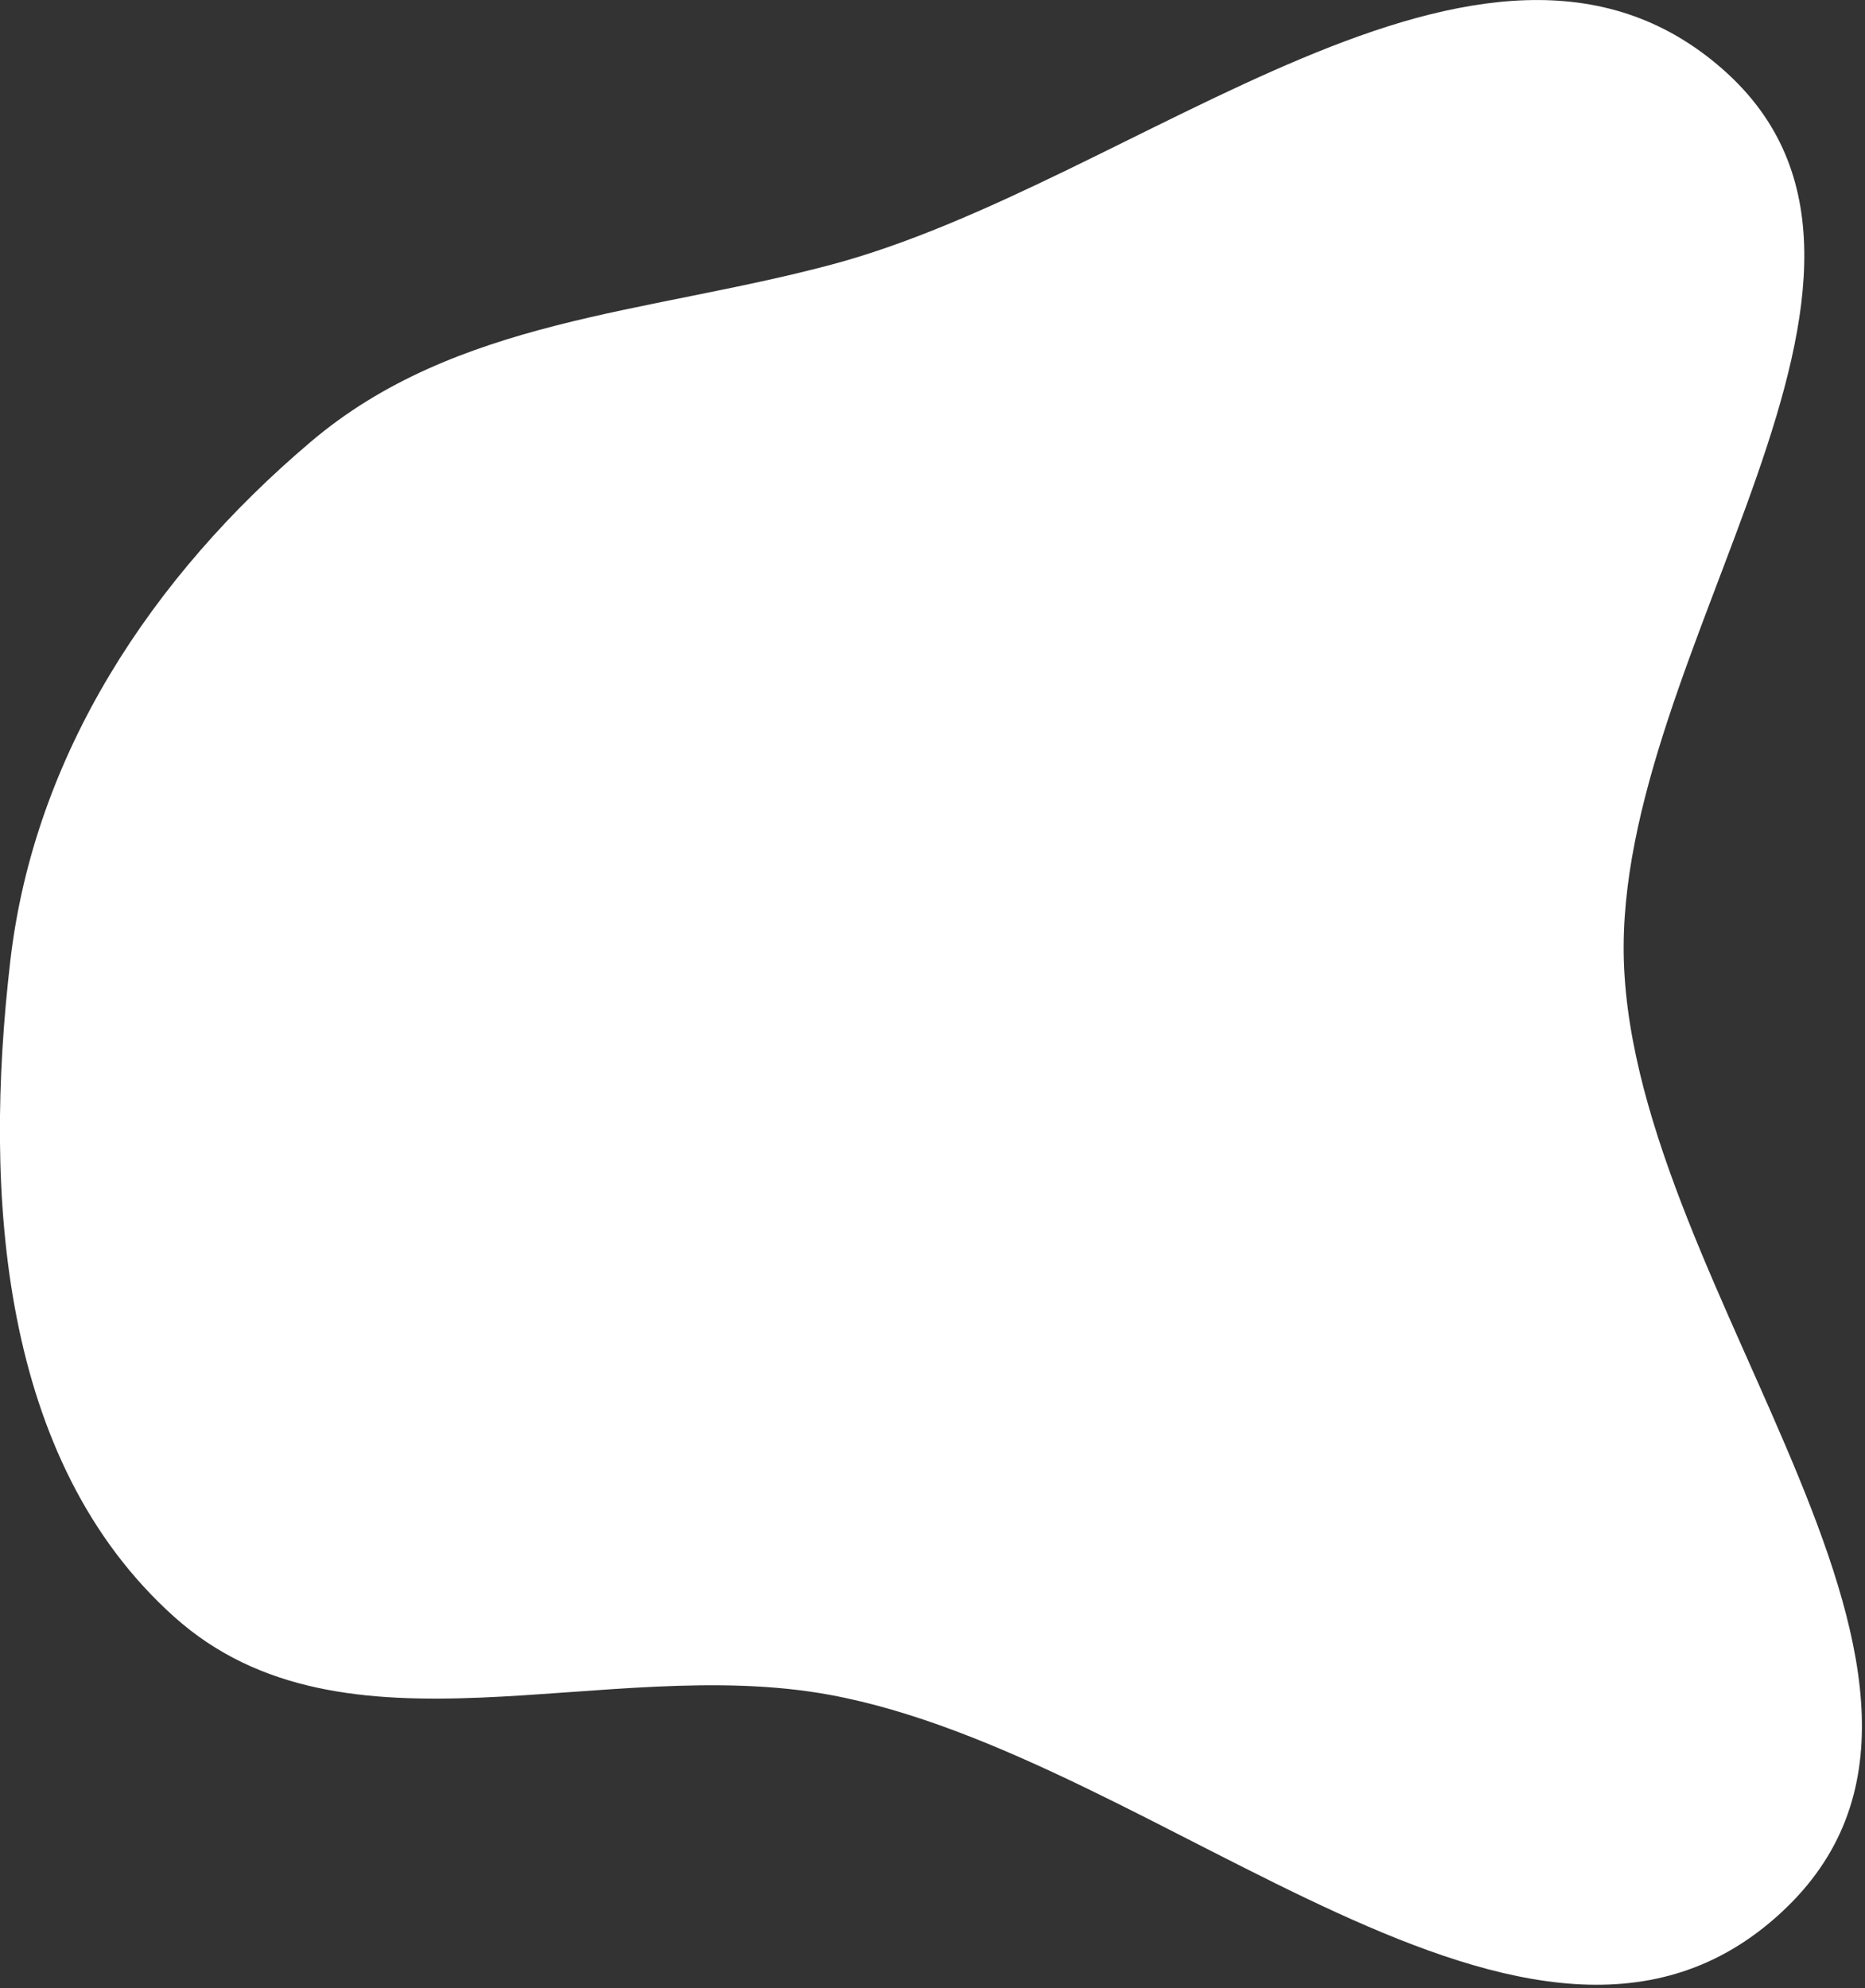
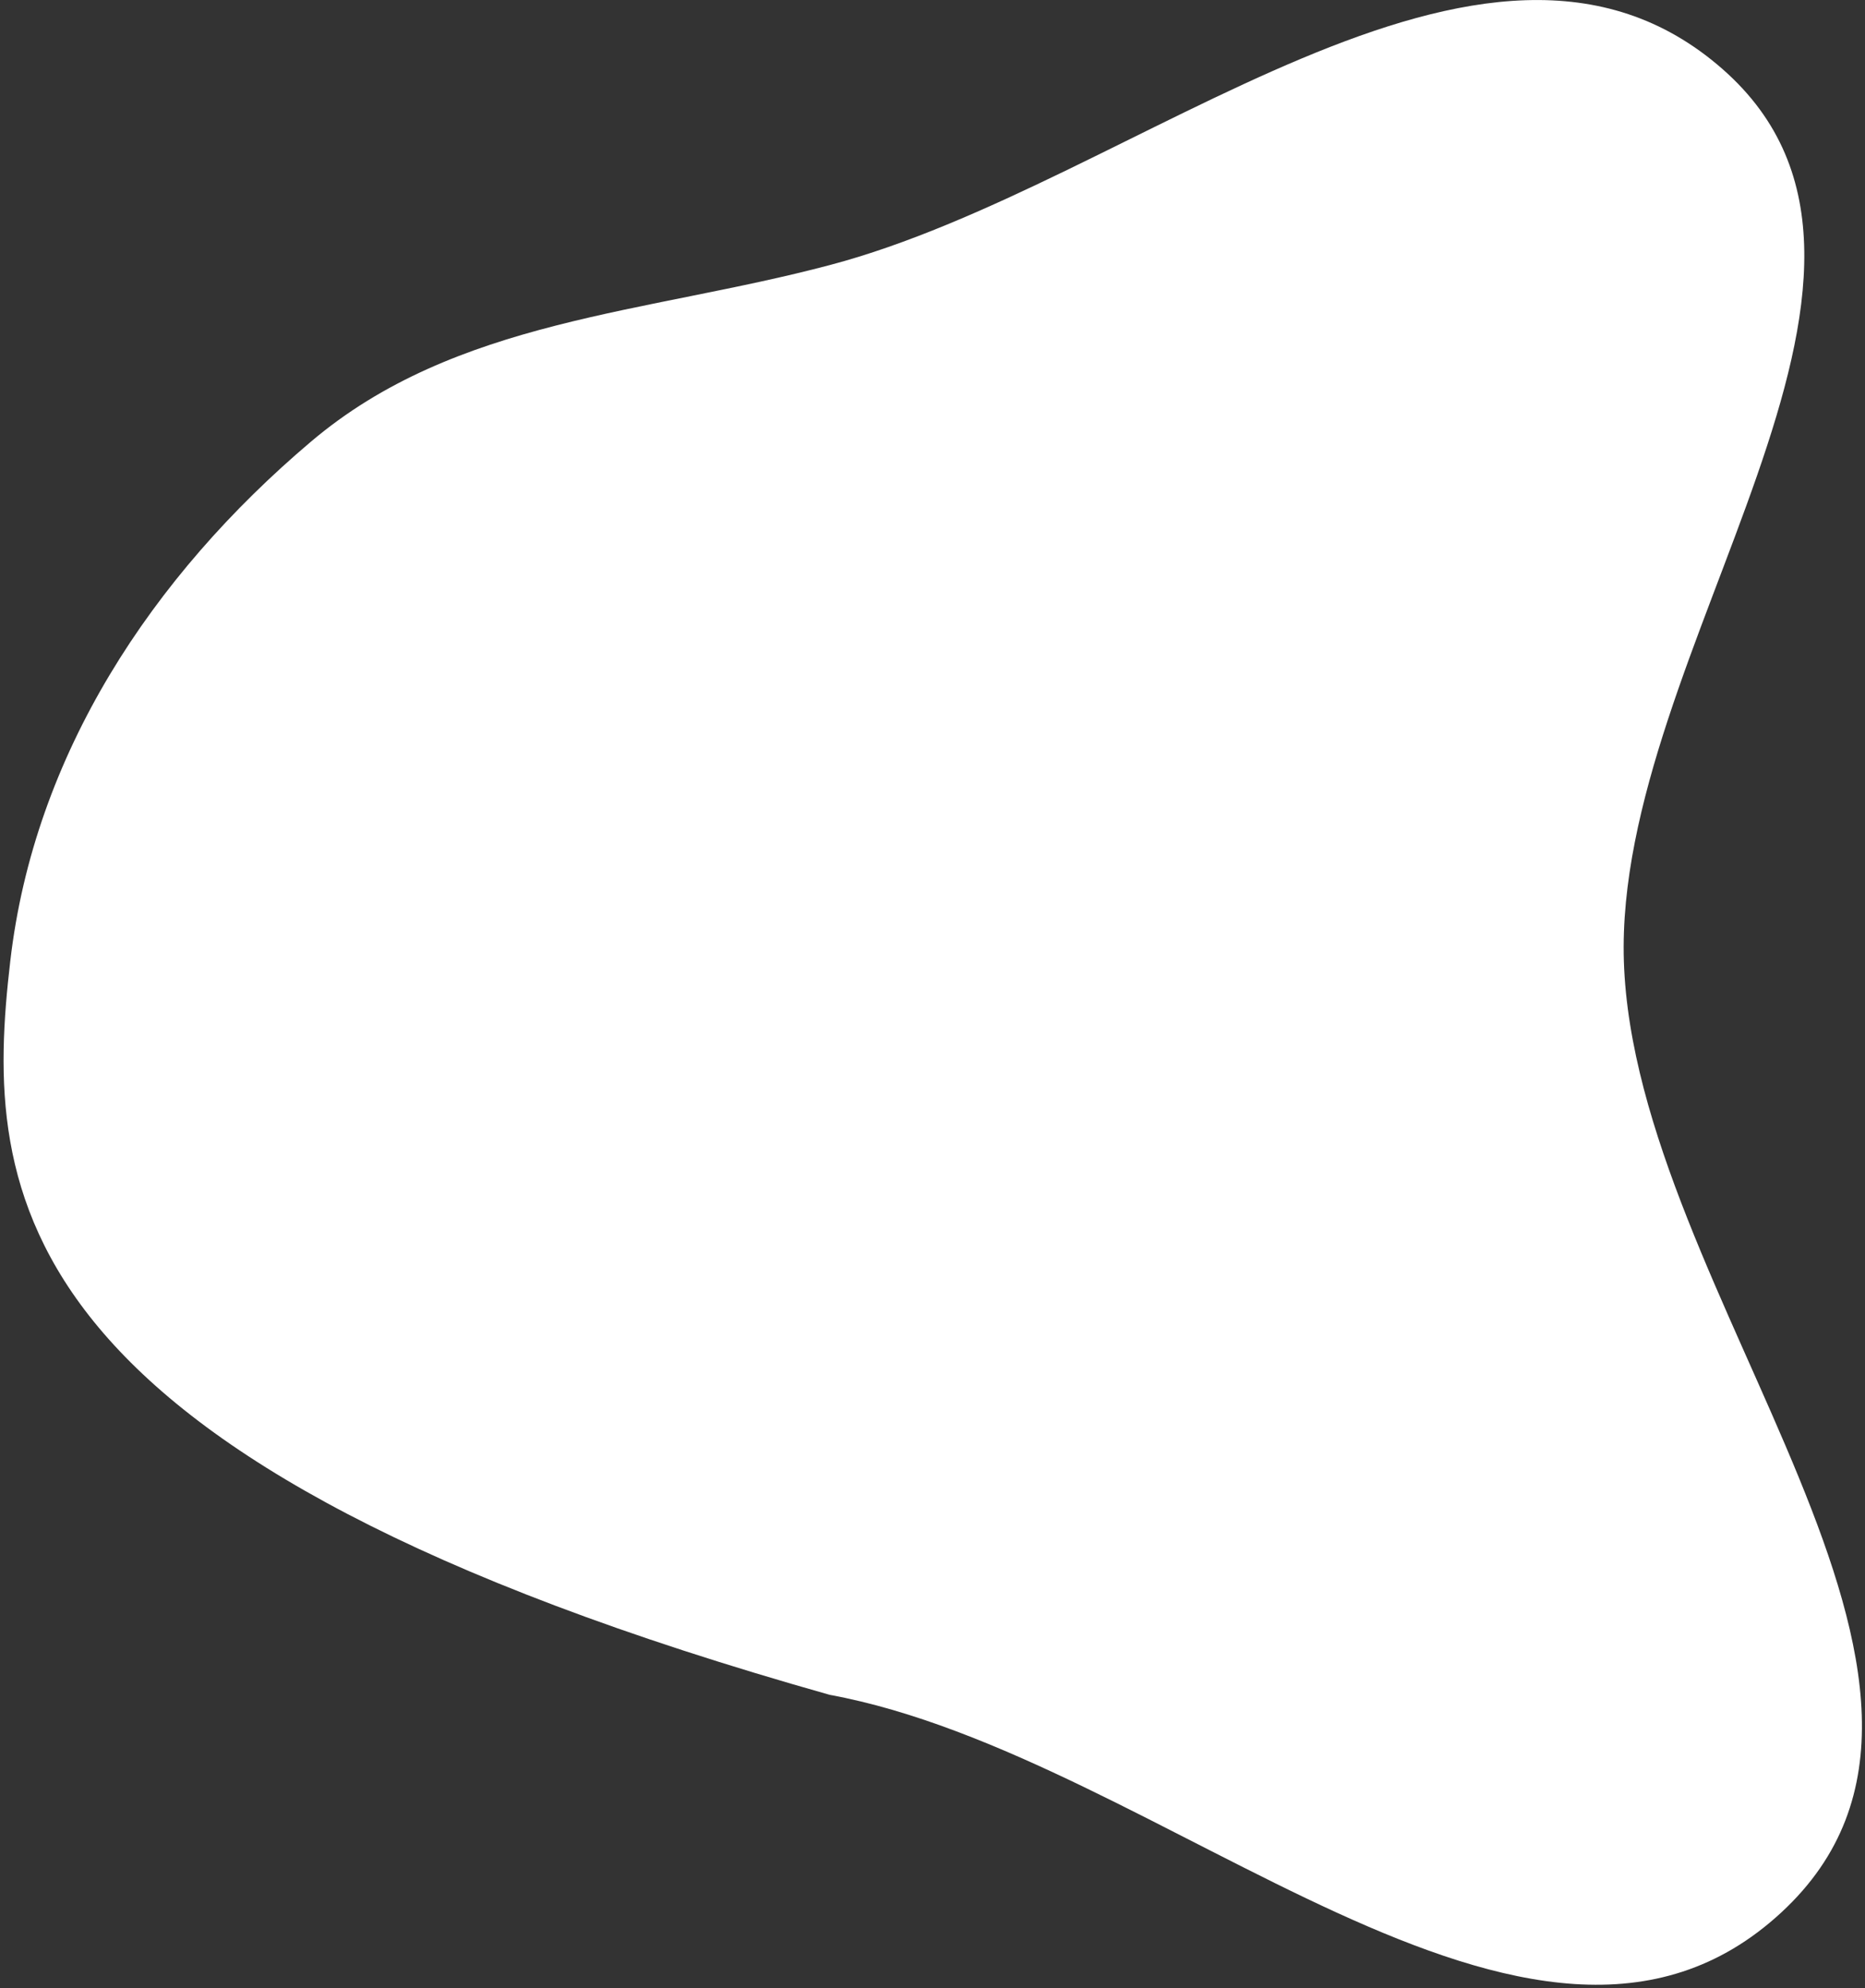
<svg xmlns="http://www.w3.org/2000/svg" id="Слой_1" x="0px" y="0px" viewBox="0 0 454 484" style="enable-background:new 0 0 454 484;" xml:space="preserve">
  <rect x="0" y="0" width="454" height="484" fill="#333333" stroke="none" />
  <style type="text/css"> .st0{fill-rule:evenodd;clip-rule:evenodd;fill:#FFFFFF;} </style>
-   <path class="st0" d="M202.1,64.5C276.6,44.8,361.4-34,419.3,16.8c56.9,49.9-26.4,141.5-24,217.2c2.6,81.3,98.1,176.4,38.3,231.6 c-60.5,55.9-150.6-38.1-231.6-53c-54.8-10.1-118.1,18.2-159.6-19C0,355.6-4.1,290.7,2.5,234c5.8-50.3,34.5-93.7,73.1-126.4 C110.9,77.6,157.3,76.4,202.1,64.5z" />
+   <path class="st0" d="M202.1,64.5C276.6,44.8,361.4-34,419.3,16.8c56.9,49.9-26.4,141.5-24,217.2c2.6,81.3,98.1,176.4,38.3,231.6 c-60.5,55.9-150.6-38.1-231.6-53C0,355.6-4.1,290.7,2.5,234c5.8-50.3,34.5-93.7,73.1-126.4 C110.9,77.6,157.3,76.4,202.1,64.5z" />
</svg>